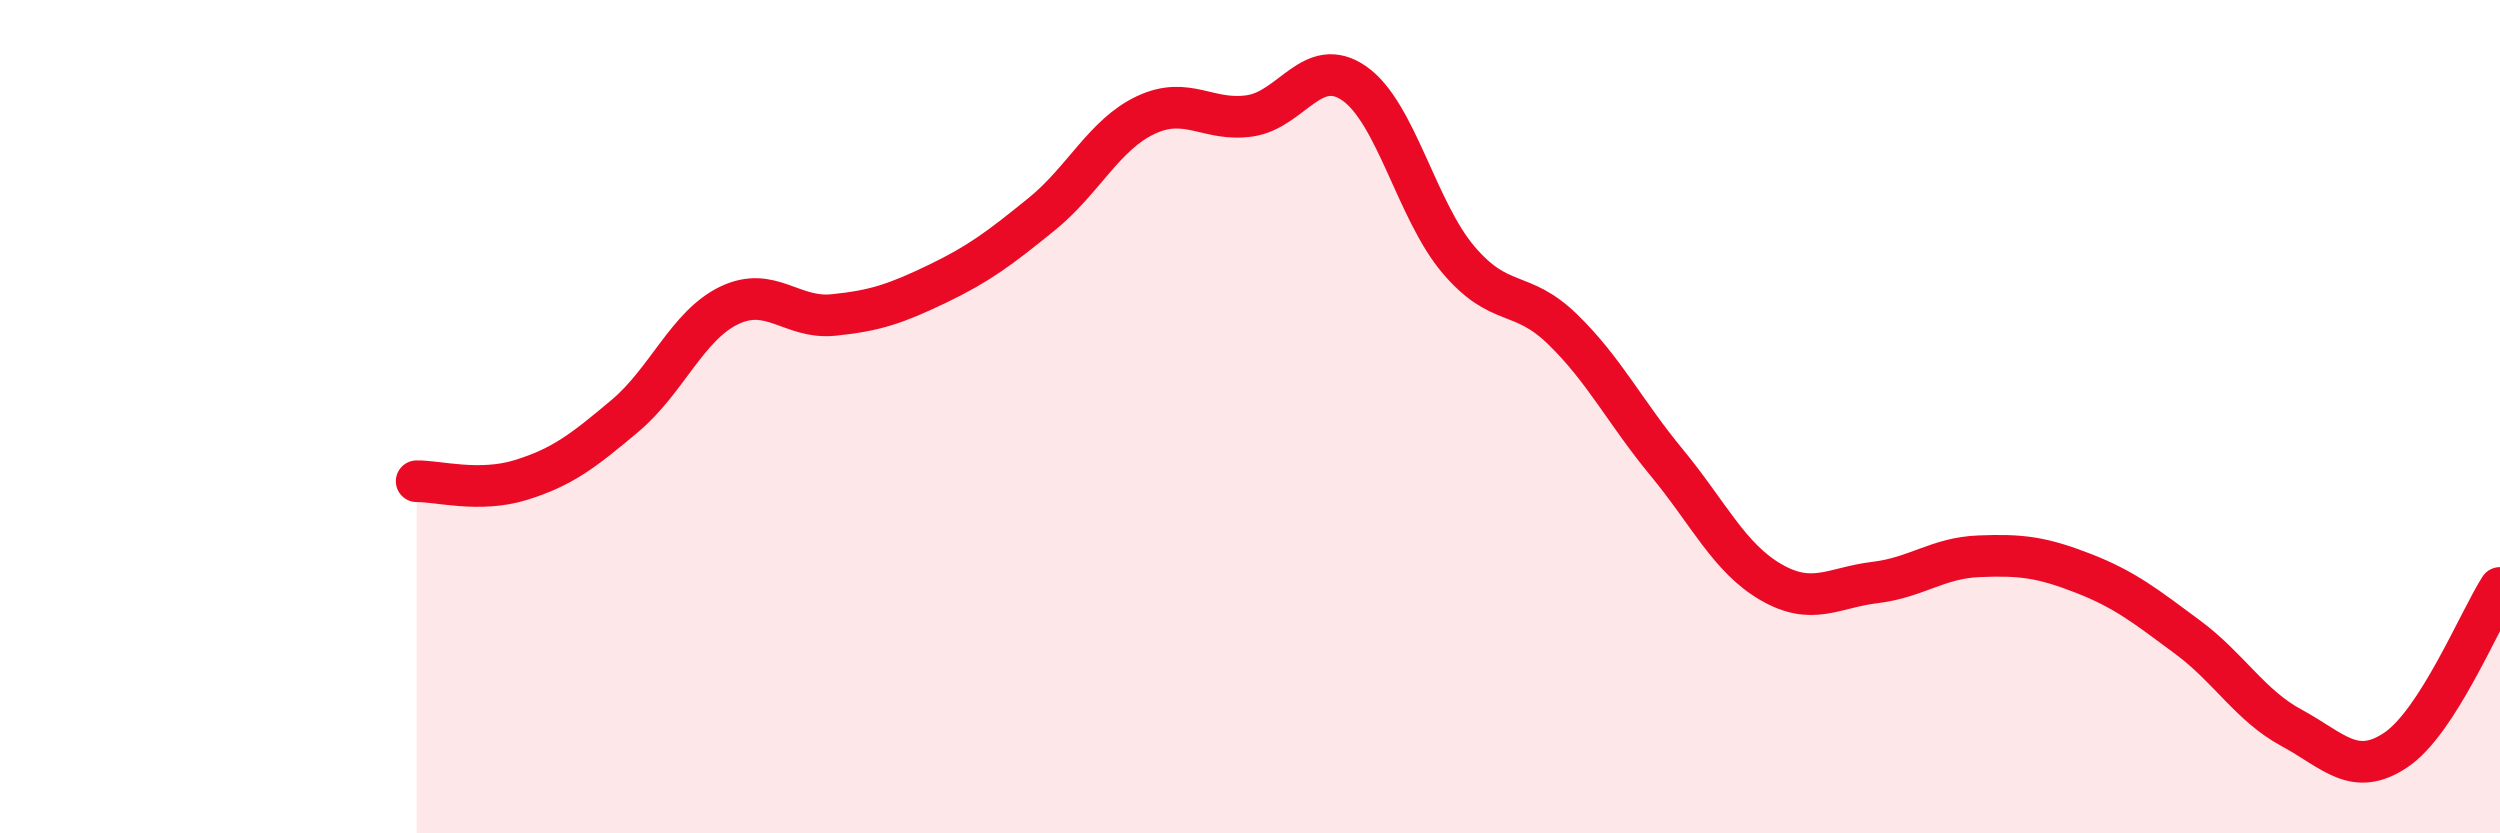
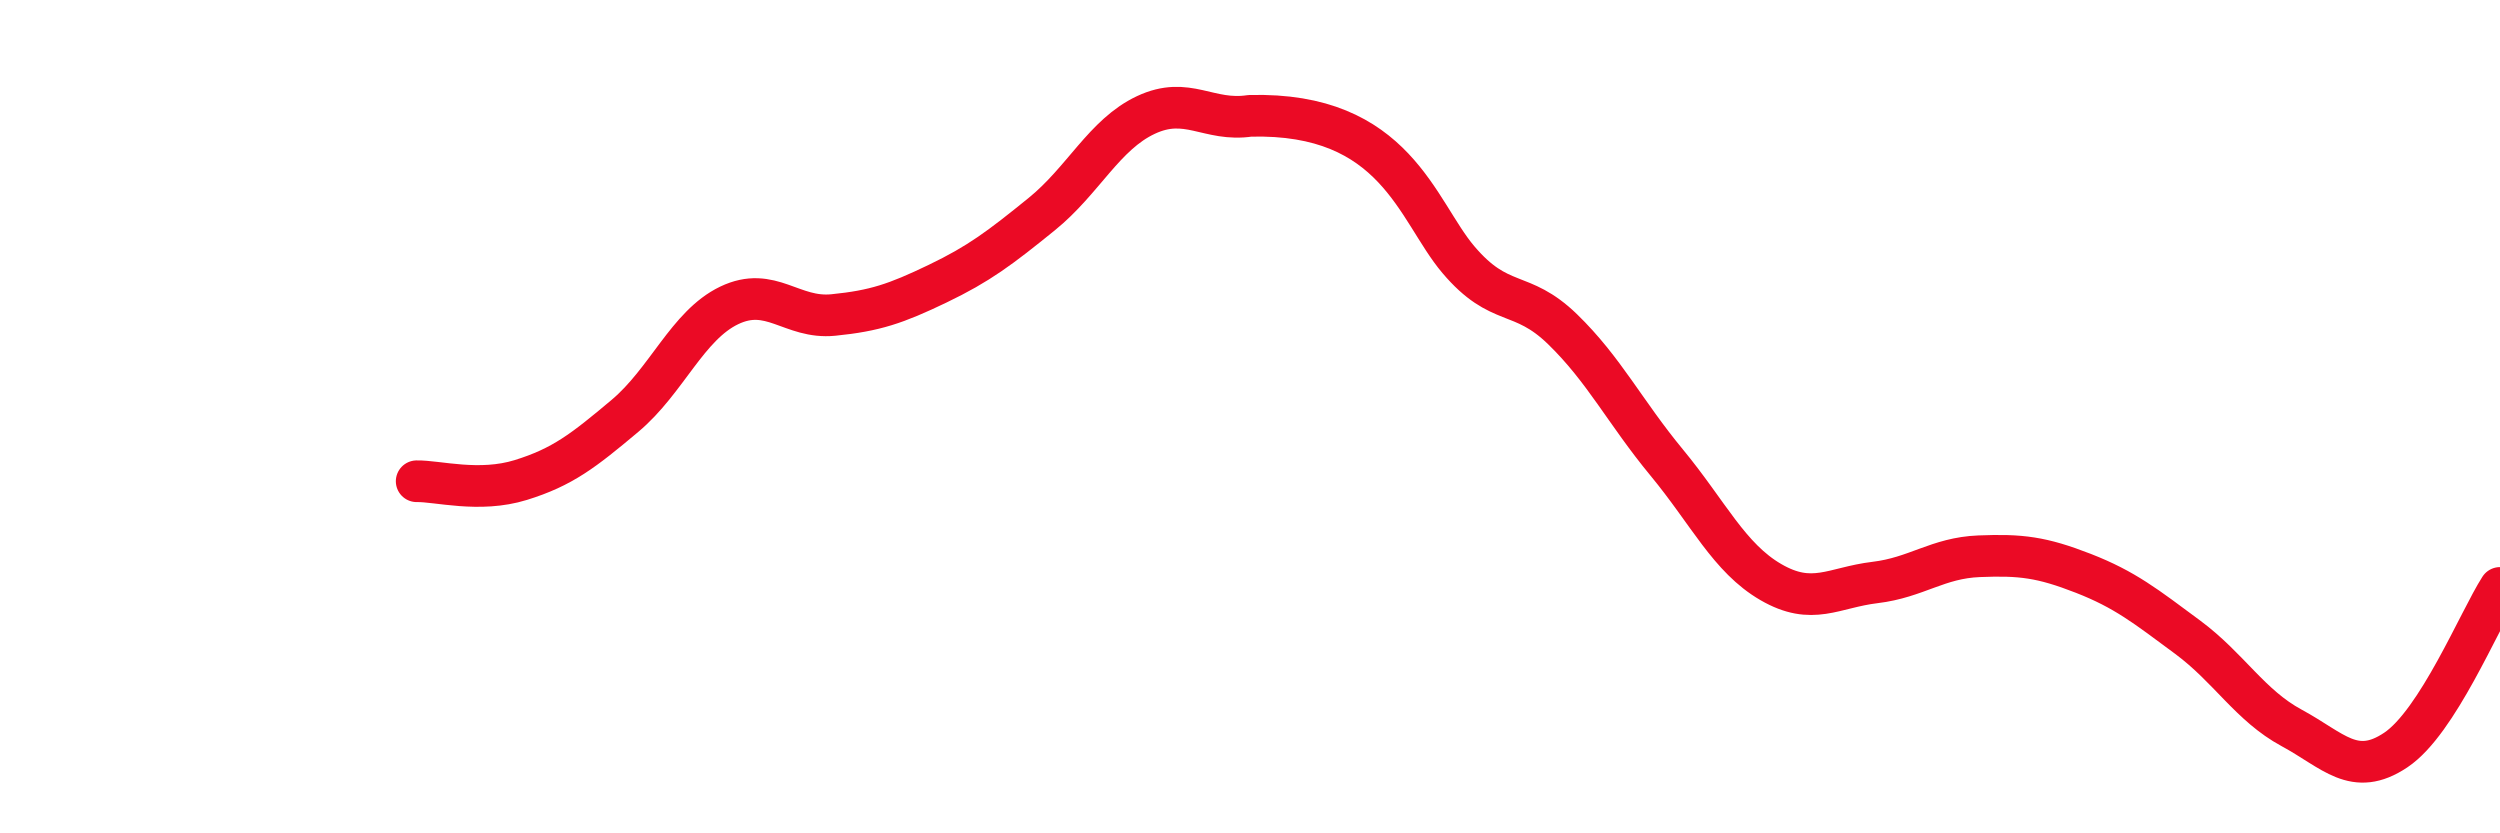
<svg xmlns="http://www.w3.org/2000/svg" width="60" height="20" viewBox="0 0 60 20">
-   <path d="M 10,11.55 C 10.5,11.54 11.5,11.83 12.5,11.52 C 13.5,11.21 14,10.82 15,9.98 C 16,9.14 16.5,7.81 17.5,7.33 C 18.5,6.85 19,7.66 20,7.56 C 21,7.46 21.5,7.29 22.5,6.81 C 23.5,6.33 24,5.95 25,5.14 C 26,4.33 26.5,3.23 27.5,2.76 C 28.5,2.29 29,2.93 30,2.78 C 31,2.63 31.5,1.31 32.5,2 C 33.5,2.69 34,5.05 35,6.23 C 36,7.41 36.5,6.93 37.5,7.9 C 38.5,8.87 39,9.89 40,11.1 C 41,12.31 41.5,13.39 42.5,13.97 C 43.5,14.55 44,14.1 45,13.98 C 46,13.86 46.5,13.39 47.5,13.35 C 48.5,13.31 49,13.37 50,13.76 C 51,14.15 51.5,14.55 52.5,15.29 C 53.5,16.03 54,16.93 55,17.47 C 56,18.01 56.5,18.67 57.5,18 C 58.5,17.33 59.5,14.89 60,14.11L60 20L10 20Z" fill="#EB0A25" opacity="0.1" stroke-linecap="round" stroke-linejoin="round" />
-   <path d="M 10,11.55 C 10.5,11.54 11.5,11.83 12.5,11.52 C 13.5,11.21 14,10.82 15,9.98 C 16,9.14 16.5,7.81 17.5,7.33 C 18.5,6.85 19,7.66 20,7.56 C 21,7.46 21.5,7.29 22.5,6.81 C 23.5,6.33 24,5.95 25,5.14 C 26,4.33 26.5,3.23 27.5,2.76 C 28.5,2.29 29,2.93 30,2.78 C 31,2.63 31.5,1.31 32.5,2 C 33.5,2.69 34,5.05 35,6.23 C 36,7.41 36.5,6.93 37.5,7.9 C 38.5,8.87 39,9.89 40,11.1 C 41,12.31 41.5,13.39 42.5,13.97 C 43.5,14.55 44,14.1 45,13.98 C 46,13.86 46.5,13.39 47.5,13.35 C 48.5,13.31 49,13.37 50,13.76 C 51,14.15 51.5,14.55 52.5,15.29 C 53.5,16.03 54,16.93 55,17.47 C 56,18.01 56.5,18.67 57.5,18 C 58.5,17.33 59.5,14.89 60,14.11" stroke="#EB0A25" stroke-width="1" fill="none" stroke-linecap="round" stroke-linejoin="round" />
+   <path d="M 10,11.55 C 10.5,11.54 11.5,11.83 12.5,11.52 C 13.5,11.21 14,10.82 15,9.98 C 16,9.14 16.5,7.81 17.5,7.33 C 18.5,6.85 19,7.66 20,7.56 C 21,7.46 21.5,7.29 22.5,6.81 C 23.5,6.33 24,5.95 25,5.14 C 26,4.33 26.5,3.23 27.5,2.76 C 28.5,2.29 29,2.93 30,2.78 C 33.5,2.69 34,5.05 35,6.23 C 36,7.41 36.5,6.93 37.5,7.9 C 38.5,8.87 39,9.89 40,11.1 C 41,12.31 41.5,13.39 42.5,13.97 C 43.5,14.55 44,14.1 45,13.98 C 46,13.86 46.5,13.39 47.5,13.35 C 48.5,13.31 49,13.37 50,13.76 C 51,14.15 51.5,14.55 52.5,15.29 C 53.5,16.03 54,16.93 55,17.47 C 56,18.01 56.5,18.67 57.5,18 C 58.5,17.33 59.5,14.89 60,14.11" stroke="#EB0A25" stroke-width="1" fill="none" stroke-linecap="round" stroke-linejoin="round" />
</svg>